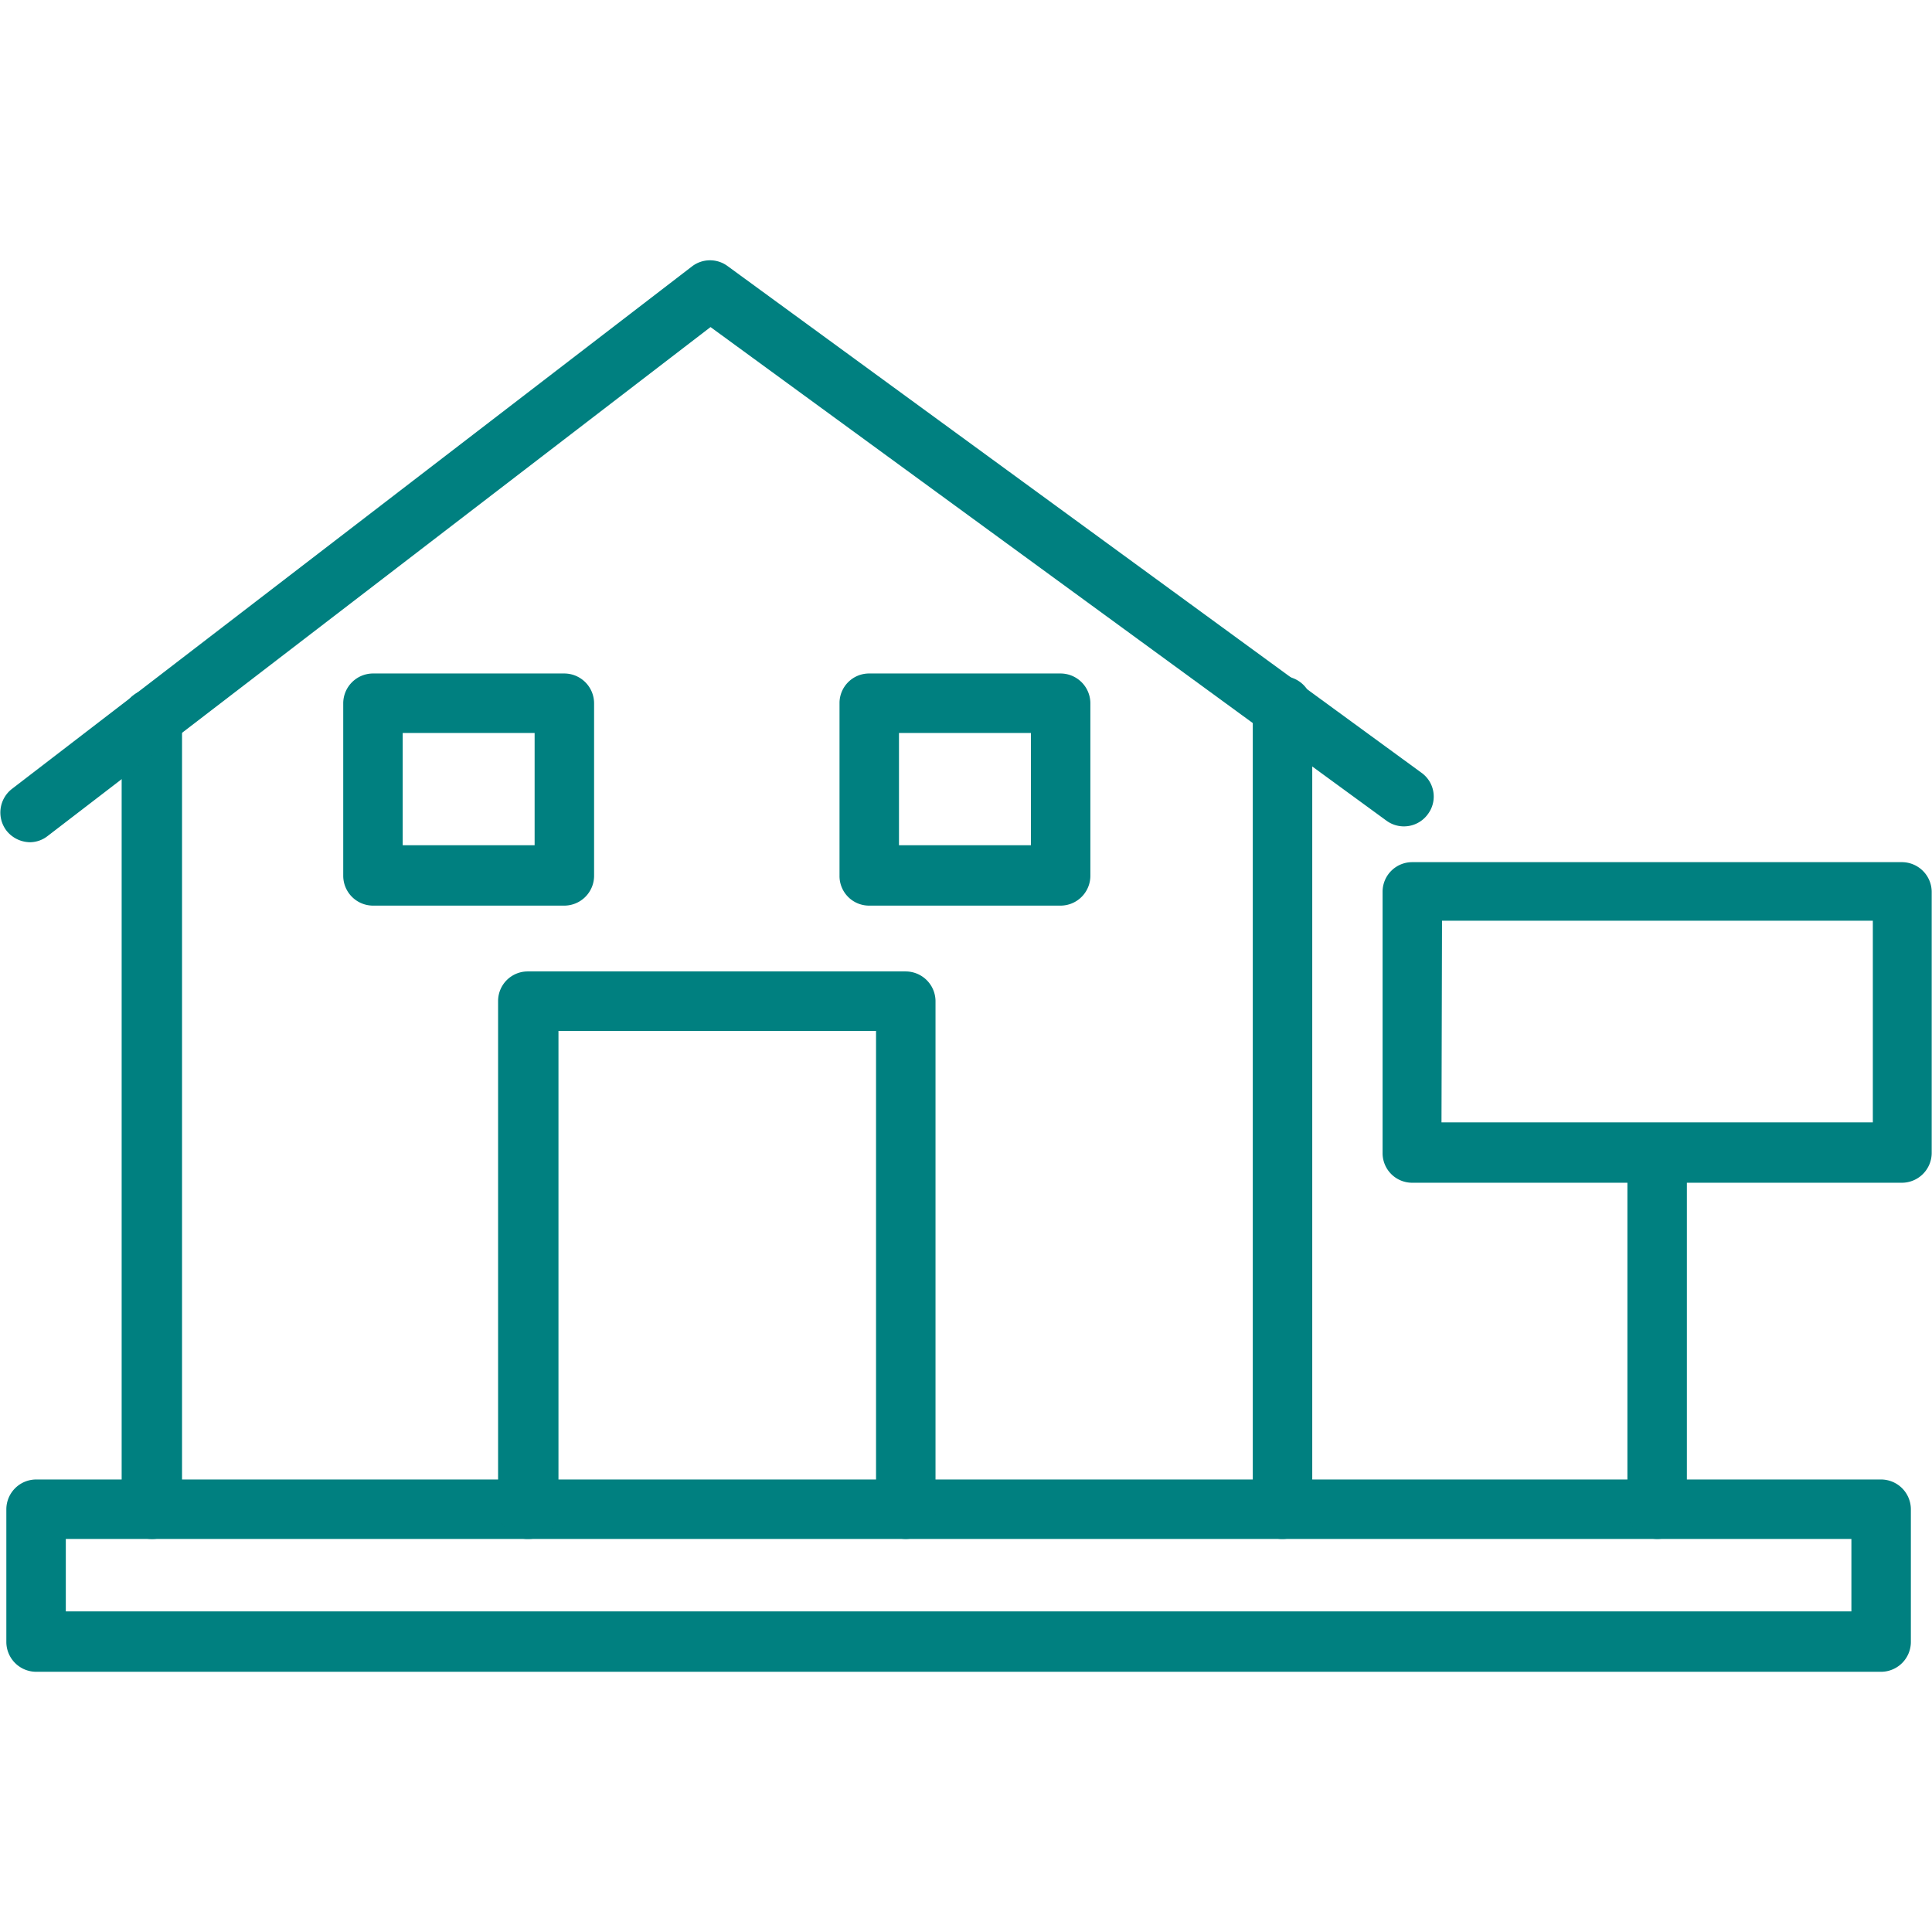
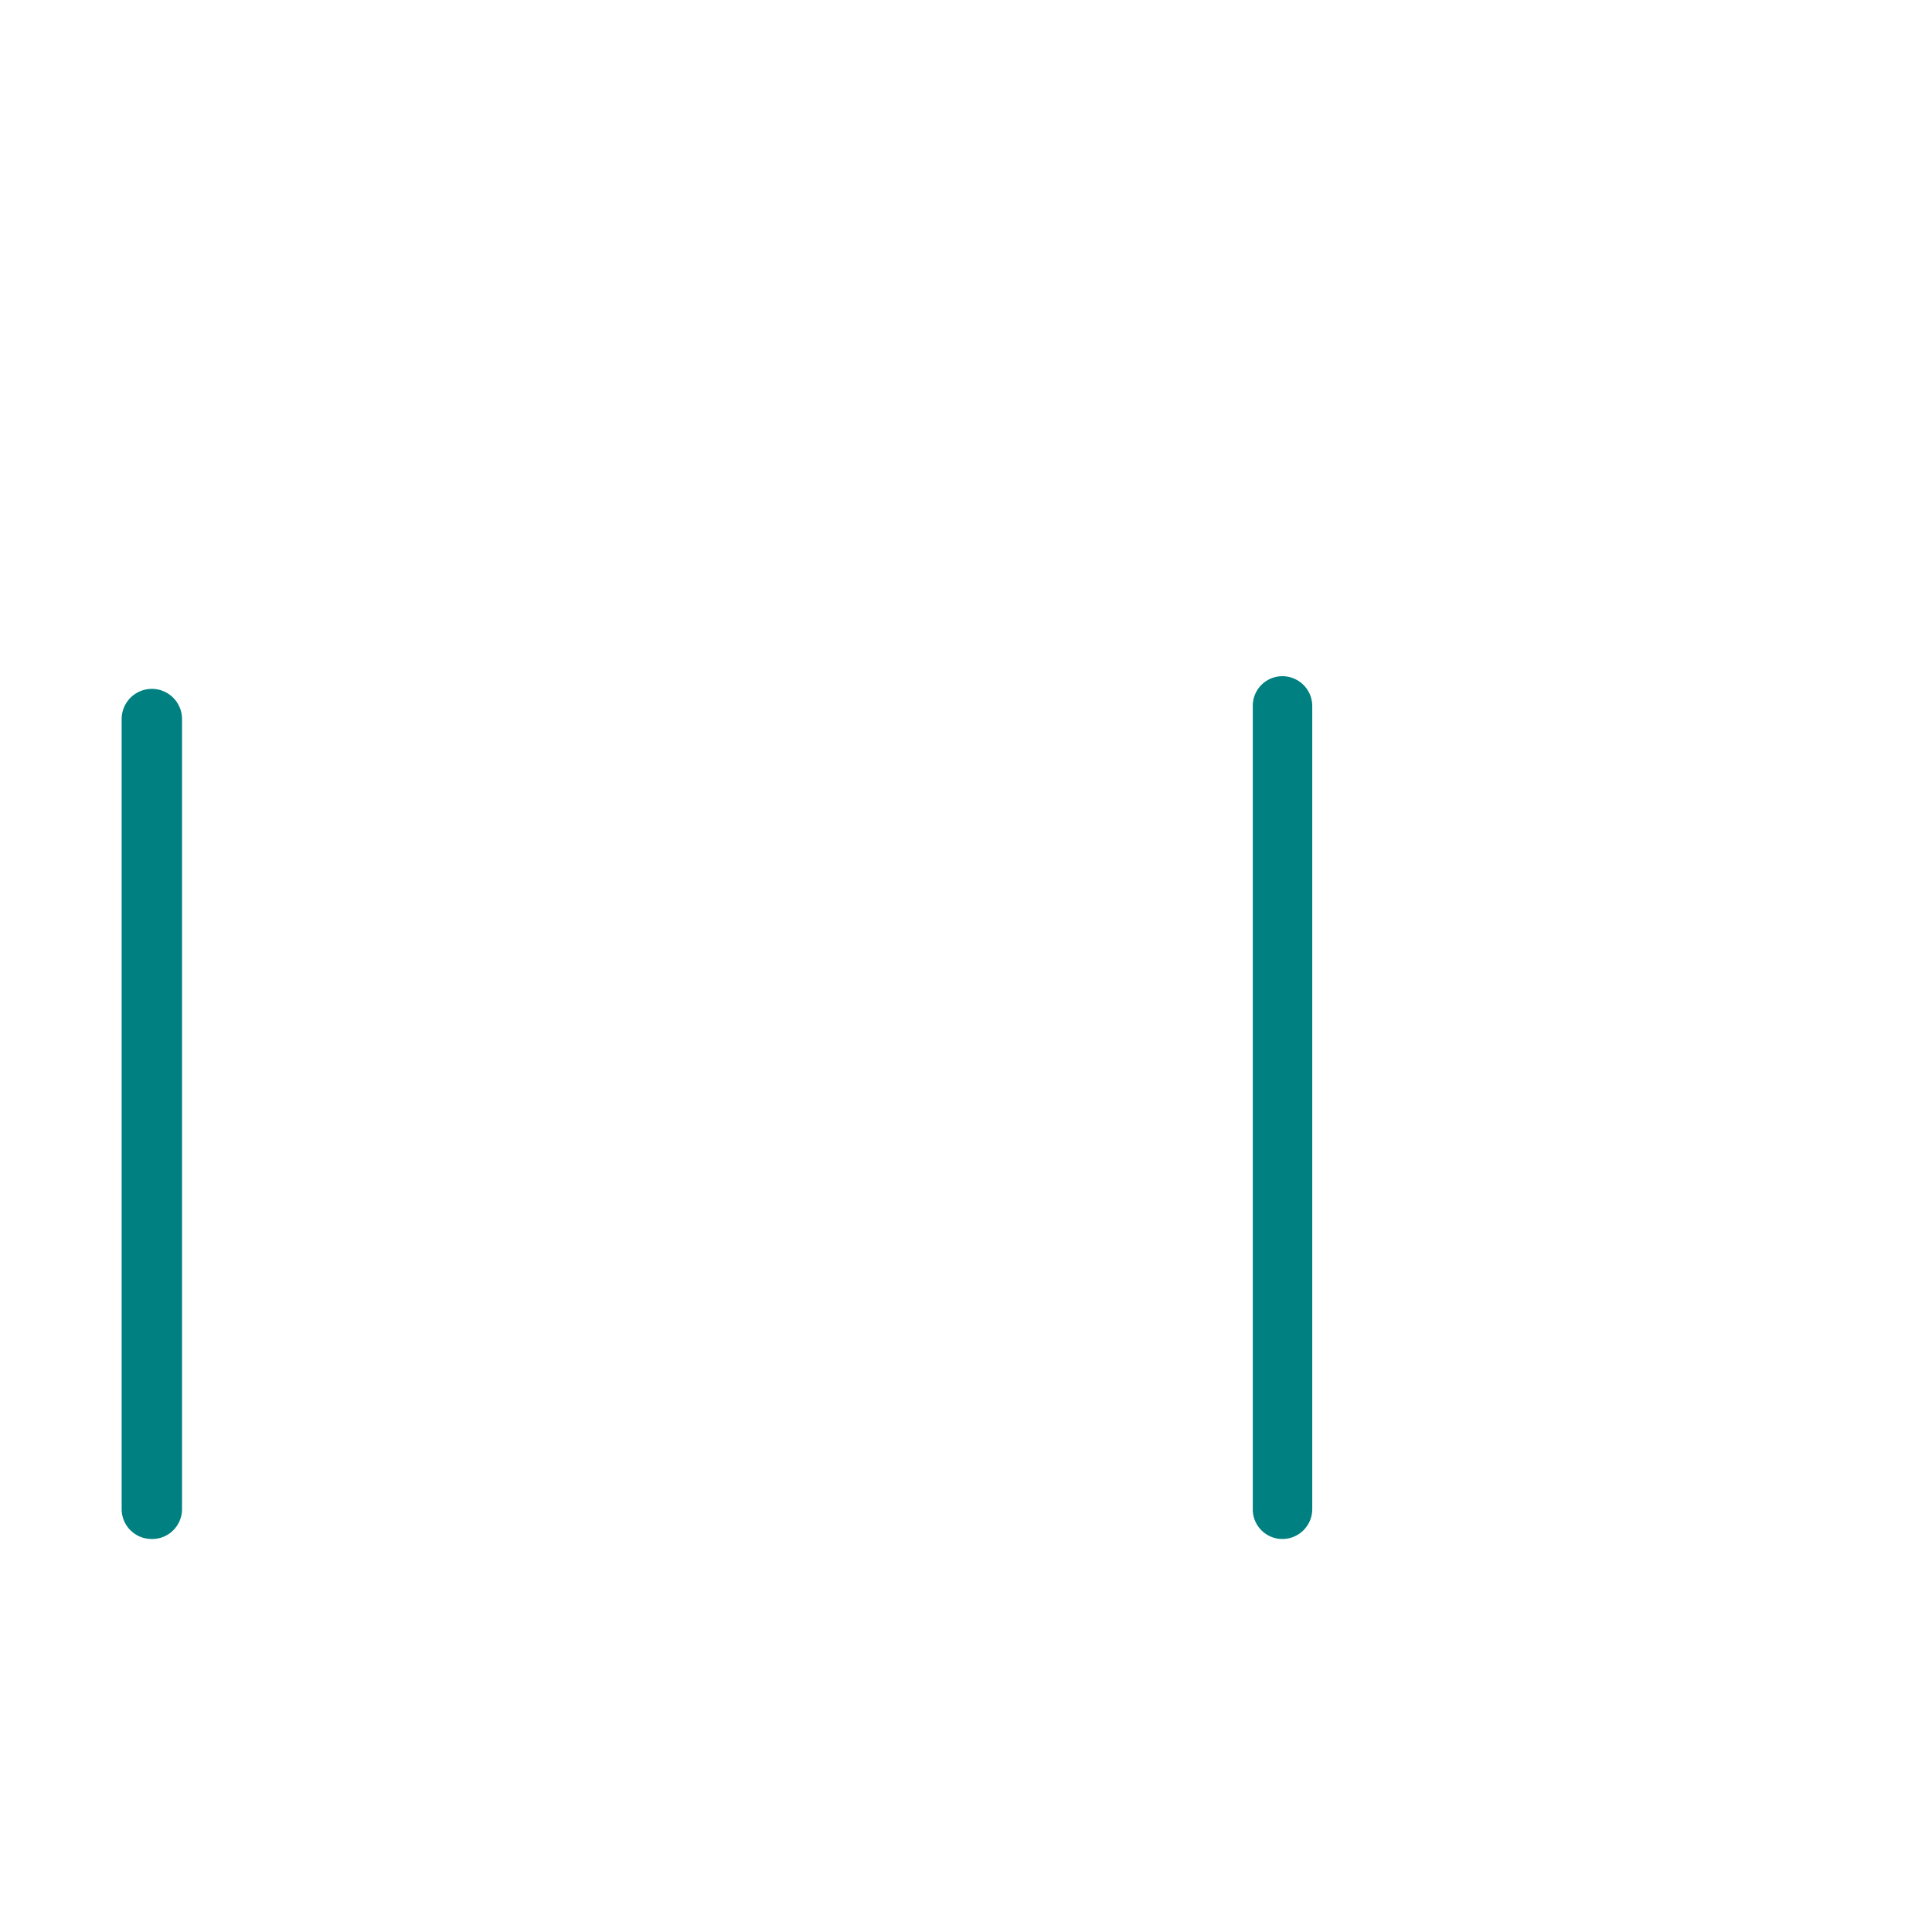
<svg xmlns="http://www.w3.org/2000/svg" viewBox="0 0 64 64" id="EstateAgent">
  <path stroke="#008080" stroke-miterlimit="10" d="M42.45 50.48A.48.48 0 0 1 42 50V23.38a.48.48 0 0 1 .48-.48.49.49 0 0 1 .49.48V50a.49.49 0 0 1-.52.48zM5 50.48a.49.49 0 0 1-.47-.48V23.82a.49.49 0 0 1 1 0V50a.49.49 0 0 1-.53.48z" class="colorStroke000000 svgStroke" />
-   <path stroke="#008080" stroke-miterlimit="10" d="M62.32 54.88H1.2a.49.49 0 0 1-.49-.49V50a.49.49 0 0 1 .49-.49h61.12a.49.49 0 0 1 .48.49v4.39a.49.49 0 0 1-.48.49Zm-60.64-1h60.15v-3.4H1.68Z" class="colorStroke000000 svgStroke" />
-   <path stroke="#008080" stroke-miterlimit="10" d="M30 50.48a.49.49 0 0 1-.48-.48V33.65H18V50a.49.49 0 0 1-.49.48A.48.48 0 0 1 17 50V33.16a.48.48 0 0 1 .48-.48H30a.49.49 0 0 1 .49.48V50a.49.49 0 0 1-.49.48zM18.69 29.5h-6.34a.49.49 0 0 1-.48-.49V23.3a.49.49 0 0 1 .48-.49h6.34a.49.49 0 0 1 .49.49V29a.49.49 0 0 1-.49.5zm-5.85-1h5.37v-4.72h-5.37zm22.29 1h-6.34a.48.48 0 0 1-.48-.49V23.3a.48.48 0 0 1 .48-.49h6.34a.49.49 0 0 1 .49.49V29a.49.49 0 0 1-.49.5zm-5.85-1h5.37v-4.72h-5.37z" class="colorStroke000000 svgStroke" />
-   <path stroke="#008080" stroke-miterlimit="10" d="M1 27.4a.51.51 0 0 1-.39-.19.49.49 0 0 1 .09-.68L23.23 9.22a.48.48 0 0 1 .58 0L46.79 26a.47.47 0 0 1 .11.67.48.48 0 0 1-.68.11L23.53 10.21 1.27 27.3a.46.46 0 0 1-.27.1zm53.9 23.08a.49.49 0 0 1-.49-.49v-11.8a.48.48 0 0 1 .49-.48.47.47 0 0 1 .48.48V50a.48.48 0 0 1-.48.48z" class="colorStroke000000 svgStroke" />
-   <path stroke="#008080" stroke-miterlimit="10" d="M63 38.68H46.78a.48.48 0 0 1-.48-.49v-8.65a.48.48 0 0 1 .48-.48H63a.49.49 0 0 1 .49.48v8.65a.49.49 0 0 1-.49.49Zm-15.75-1h15.29V30H47.27Z" class="colorStroke000000 svgStroke" />
</svg>